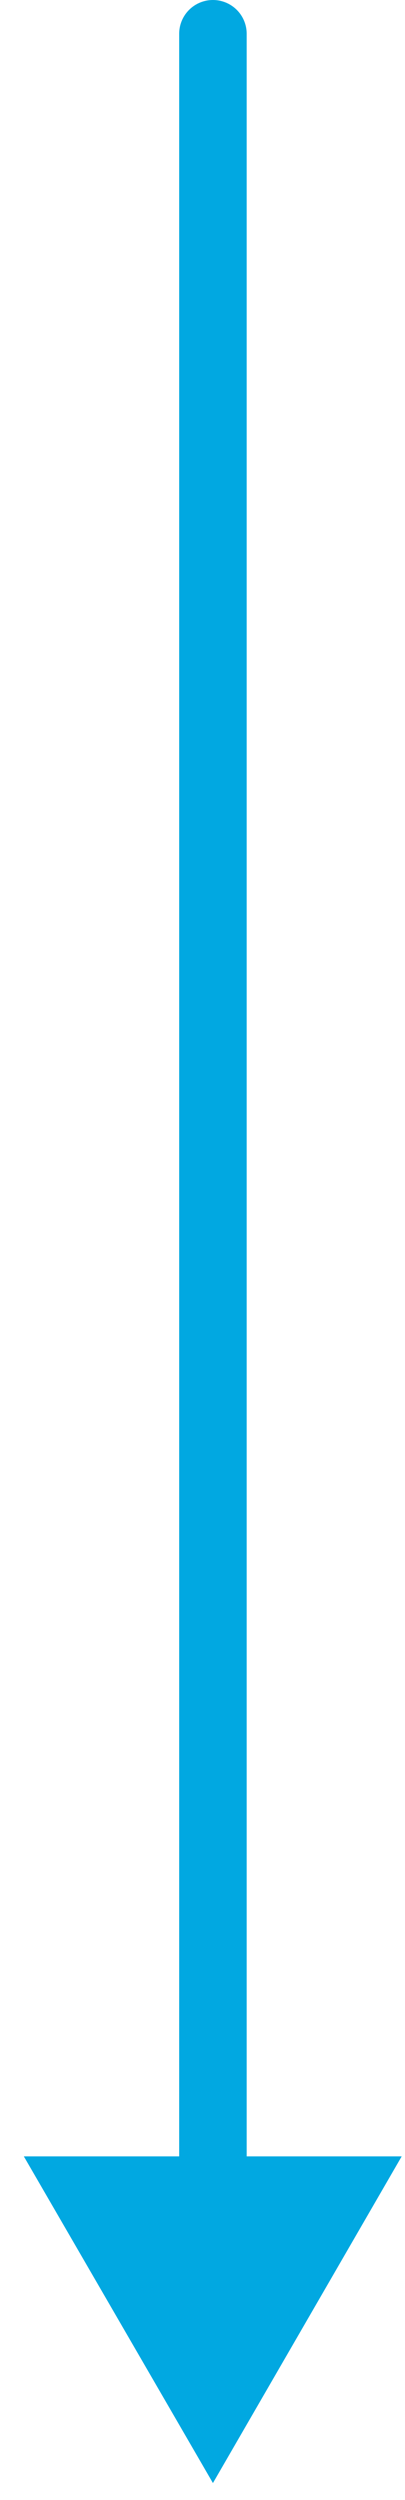
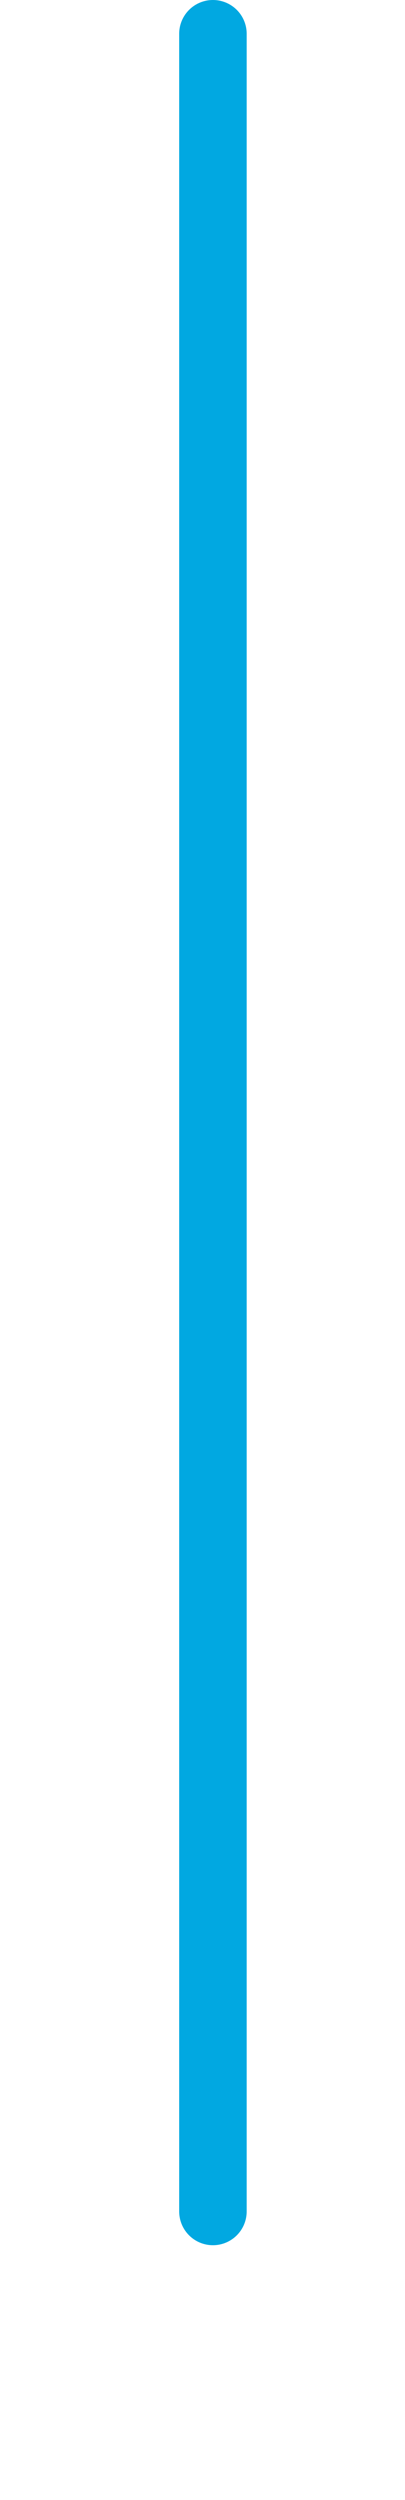
<svg xmlns="http://www.w3.org/2000/svg" width="12" height="74" fill="none" viewBox="0 0 12 74">
  <path stroke="#01A8E1" stroke-linecap="round" stroke-linejoin="round" stroke-width="2" d="M6.309 1v64.46" />
-   <path fill="#01A8E1" d="M.706 63.83l5.603 9.67 5.593-9.67H.706z" />
</svg>